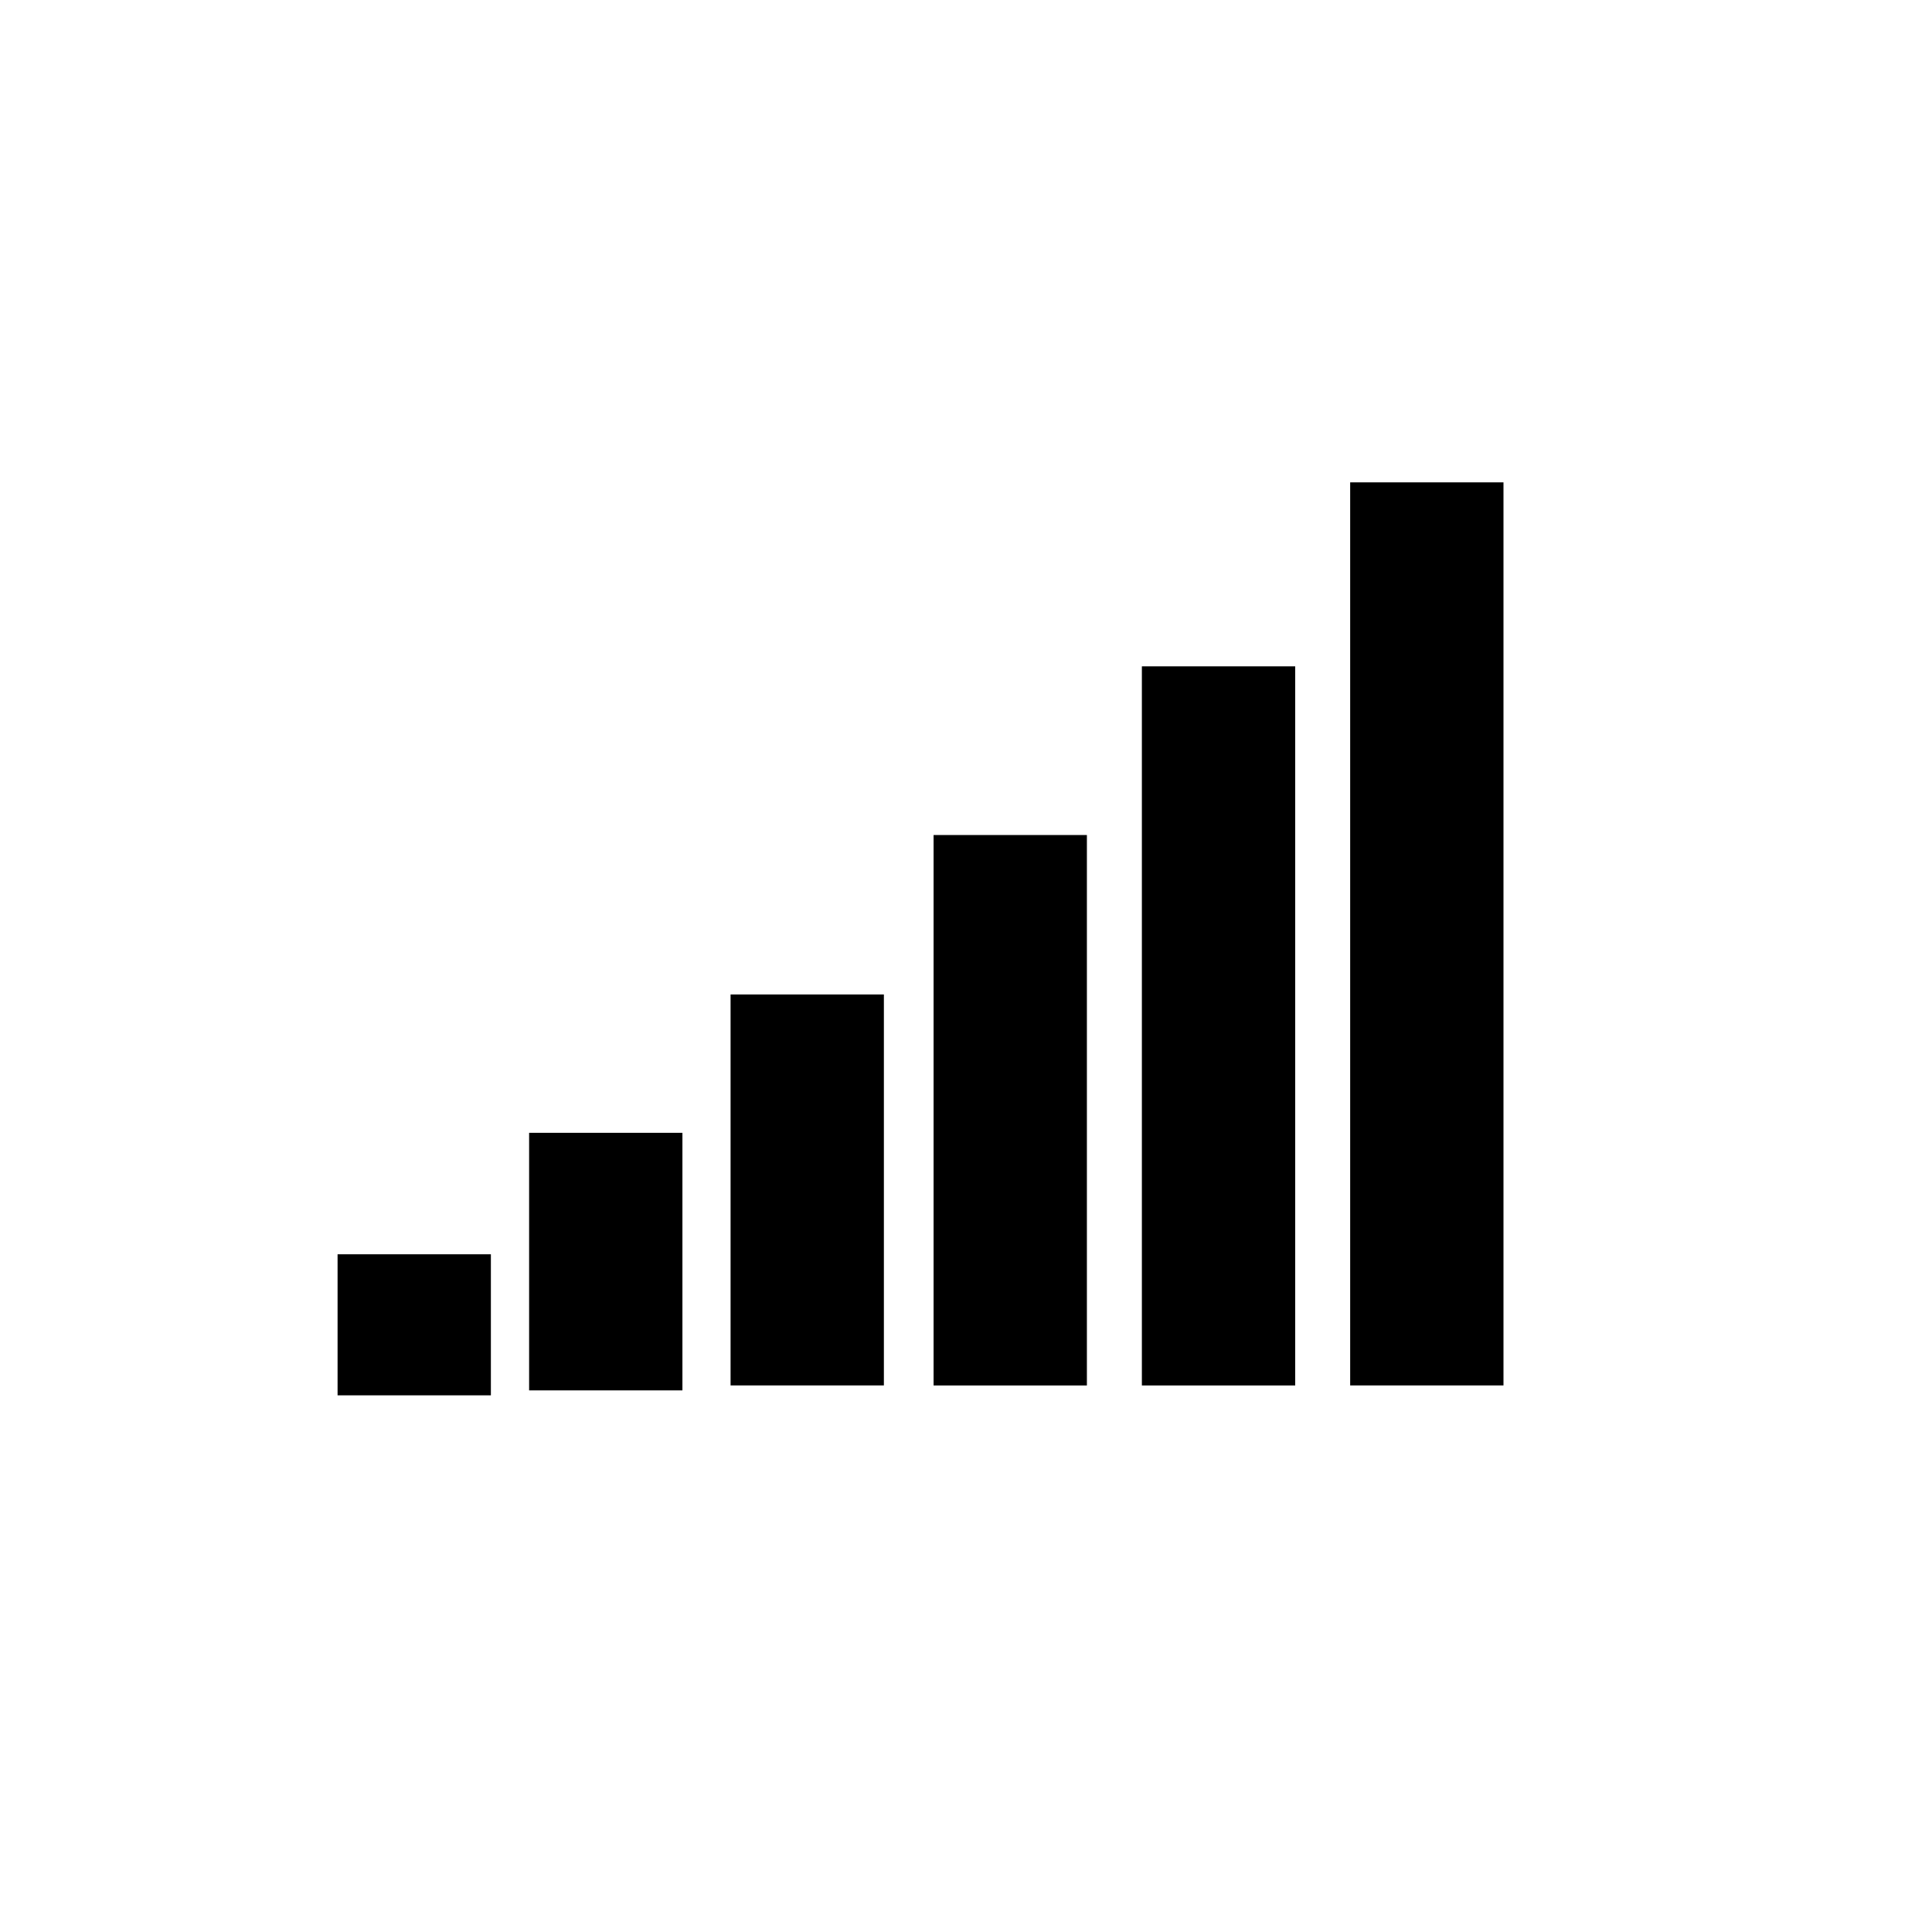
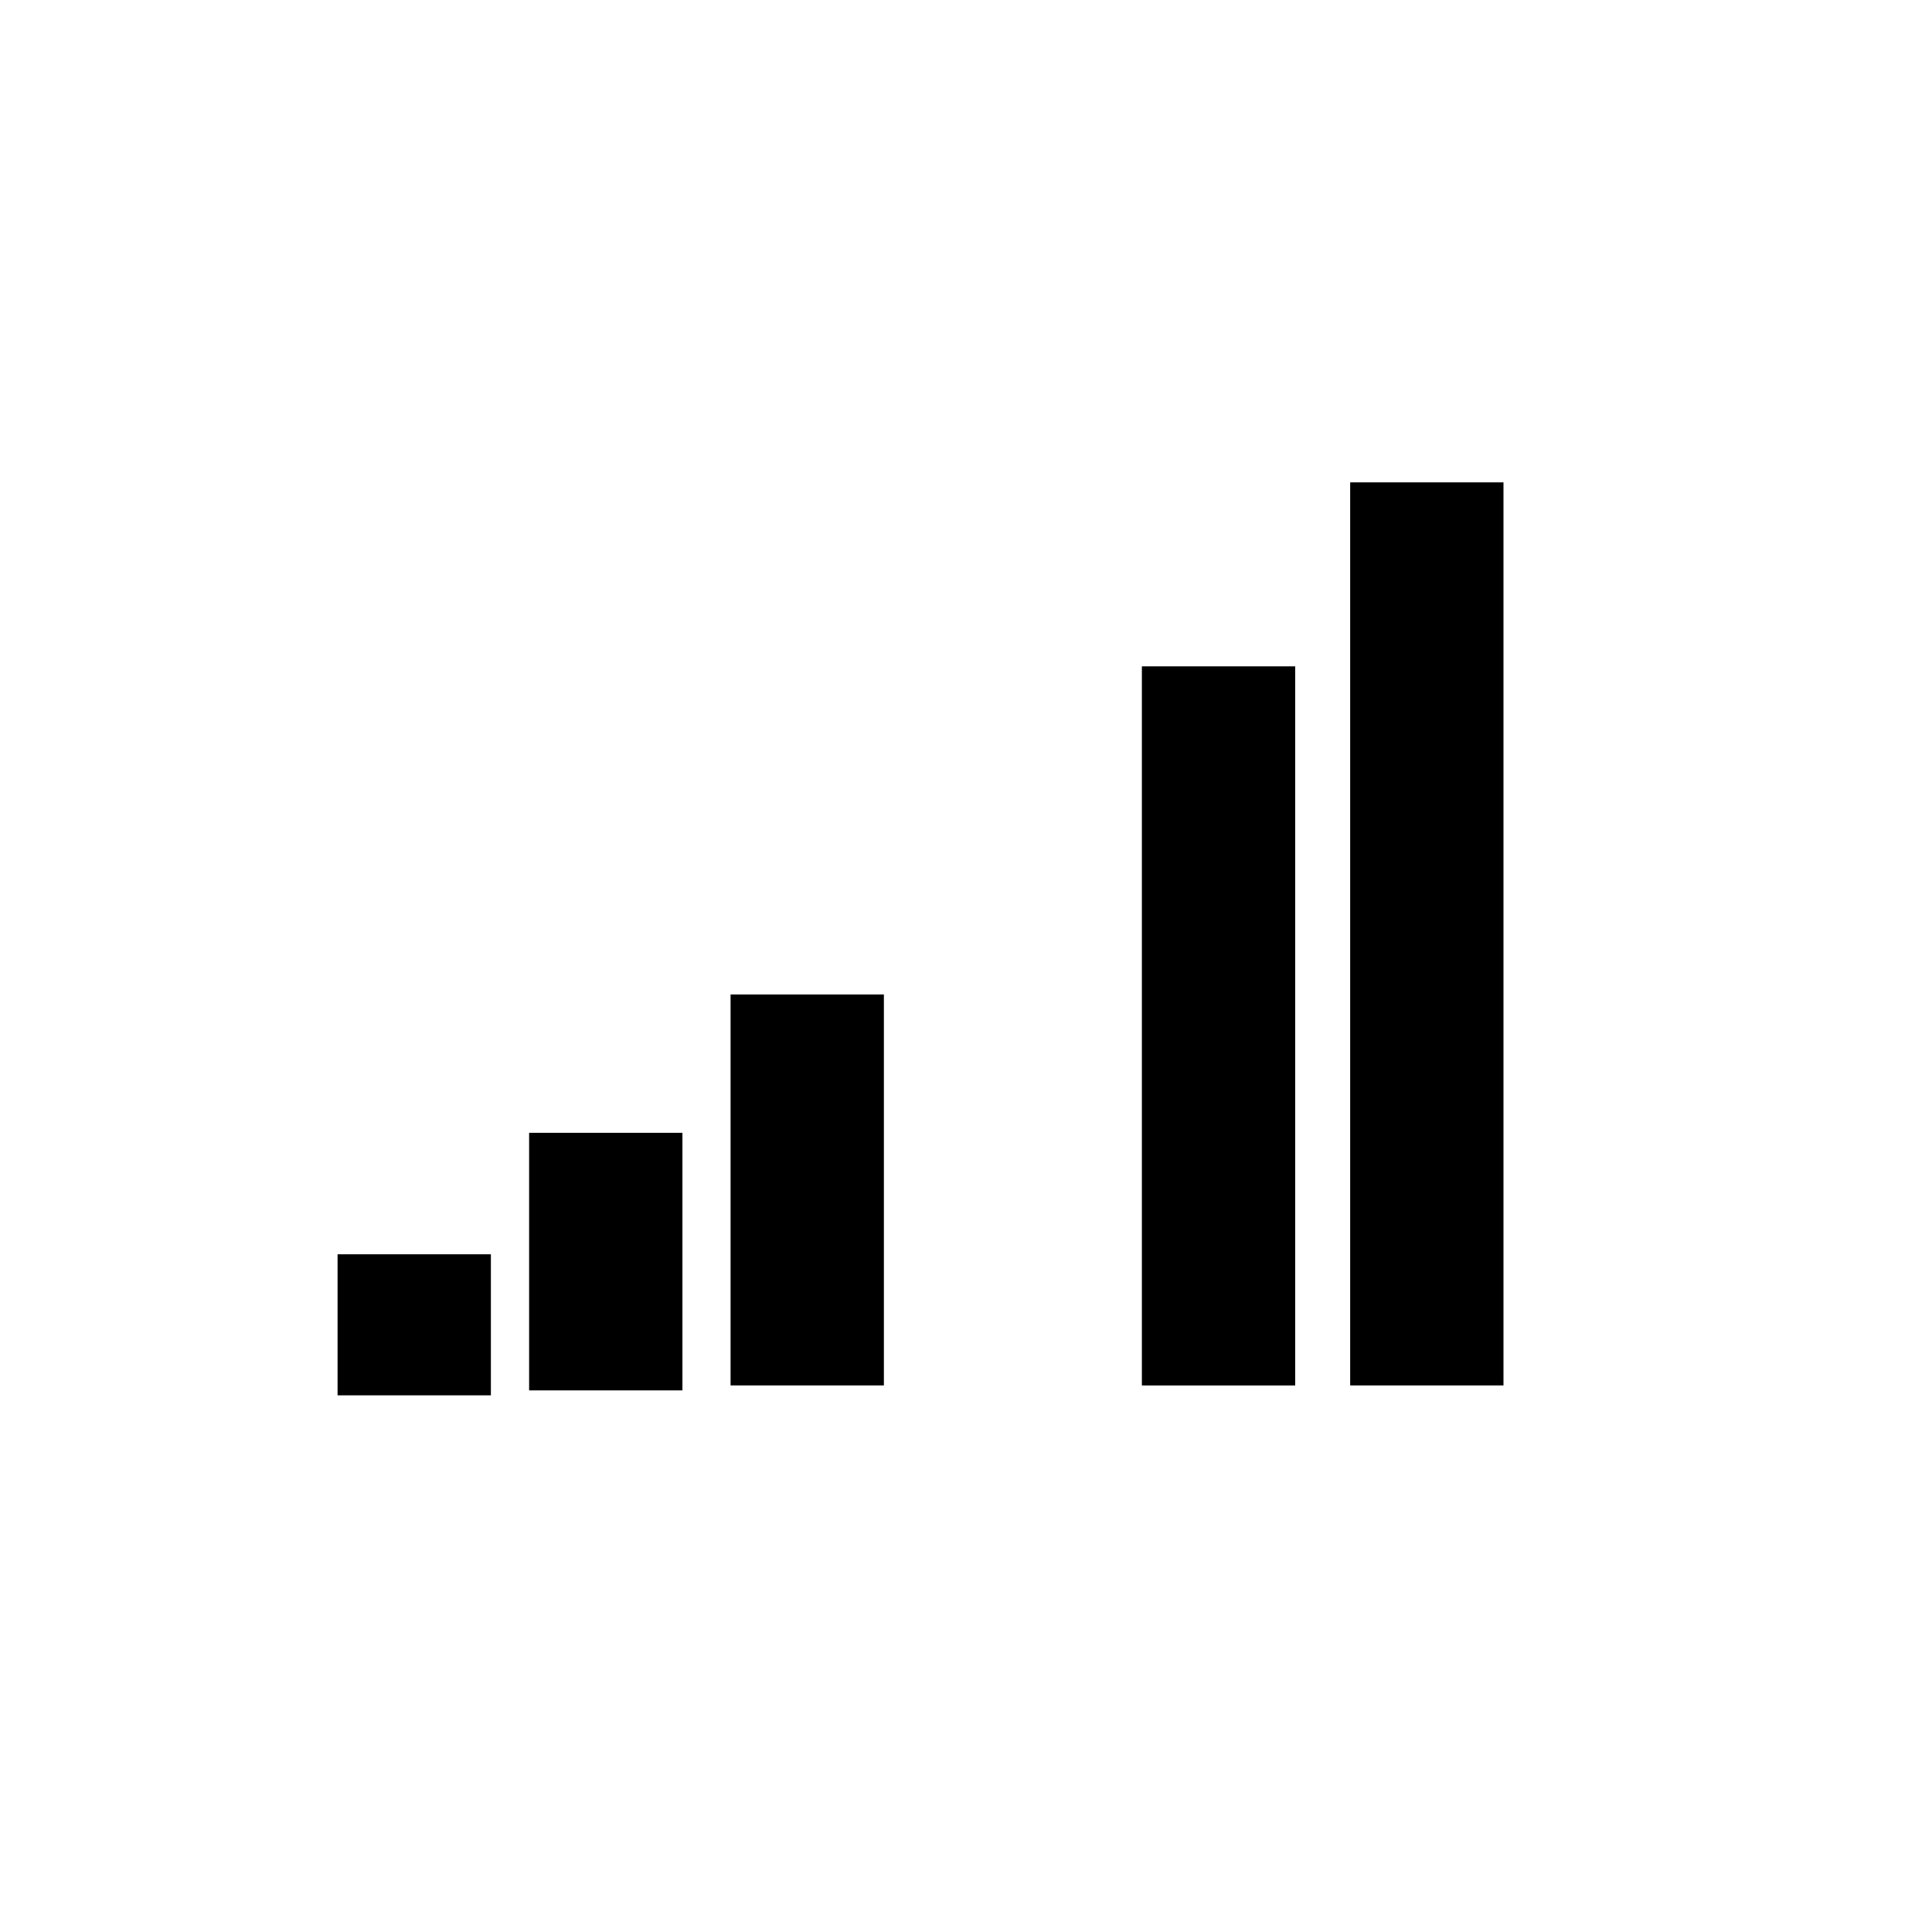
<svg xmlns="http://www.w3.org/2000/svg" fill="#000000" width="800px" height="800px" version="1.1" viewBox="144 144 512 512">
  <g fill-rule="evenodd">
    <path d="m233.46 476.4h40.629v37.379h-40.629z" />
    <path d="m284.22 444.21h40.629v68.258h-40.629z" />
    <path d="m337.61 407.54h40.629v103.61h-40.629z" />
-     <path d="m391.41 365.29h40.629v145.87h-40.629z" />
    <path d="m446.61 320.59h40.629v190.57h-40.629z" />
    <path d="m501.81 271.83h40.629v239.32h-40.629z" />
  </g>
</svg>